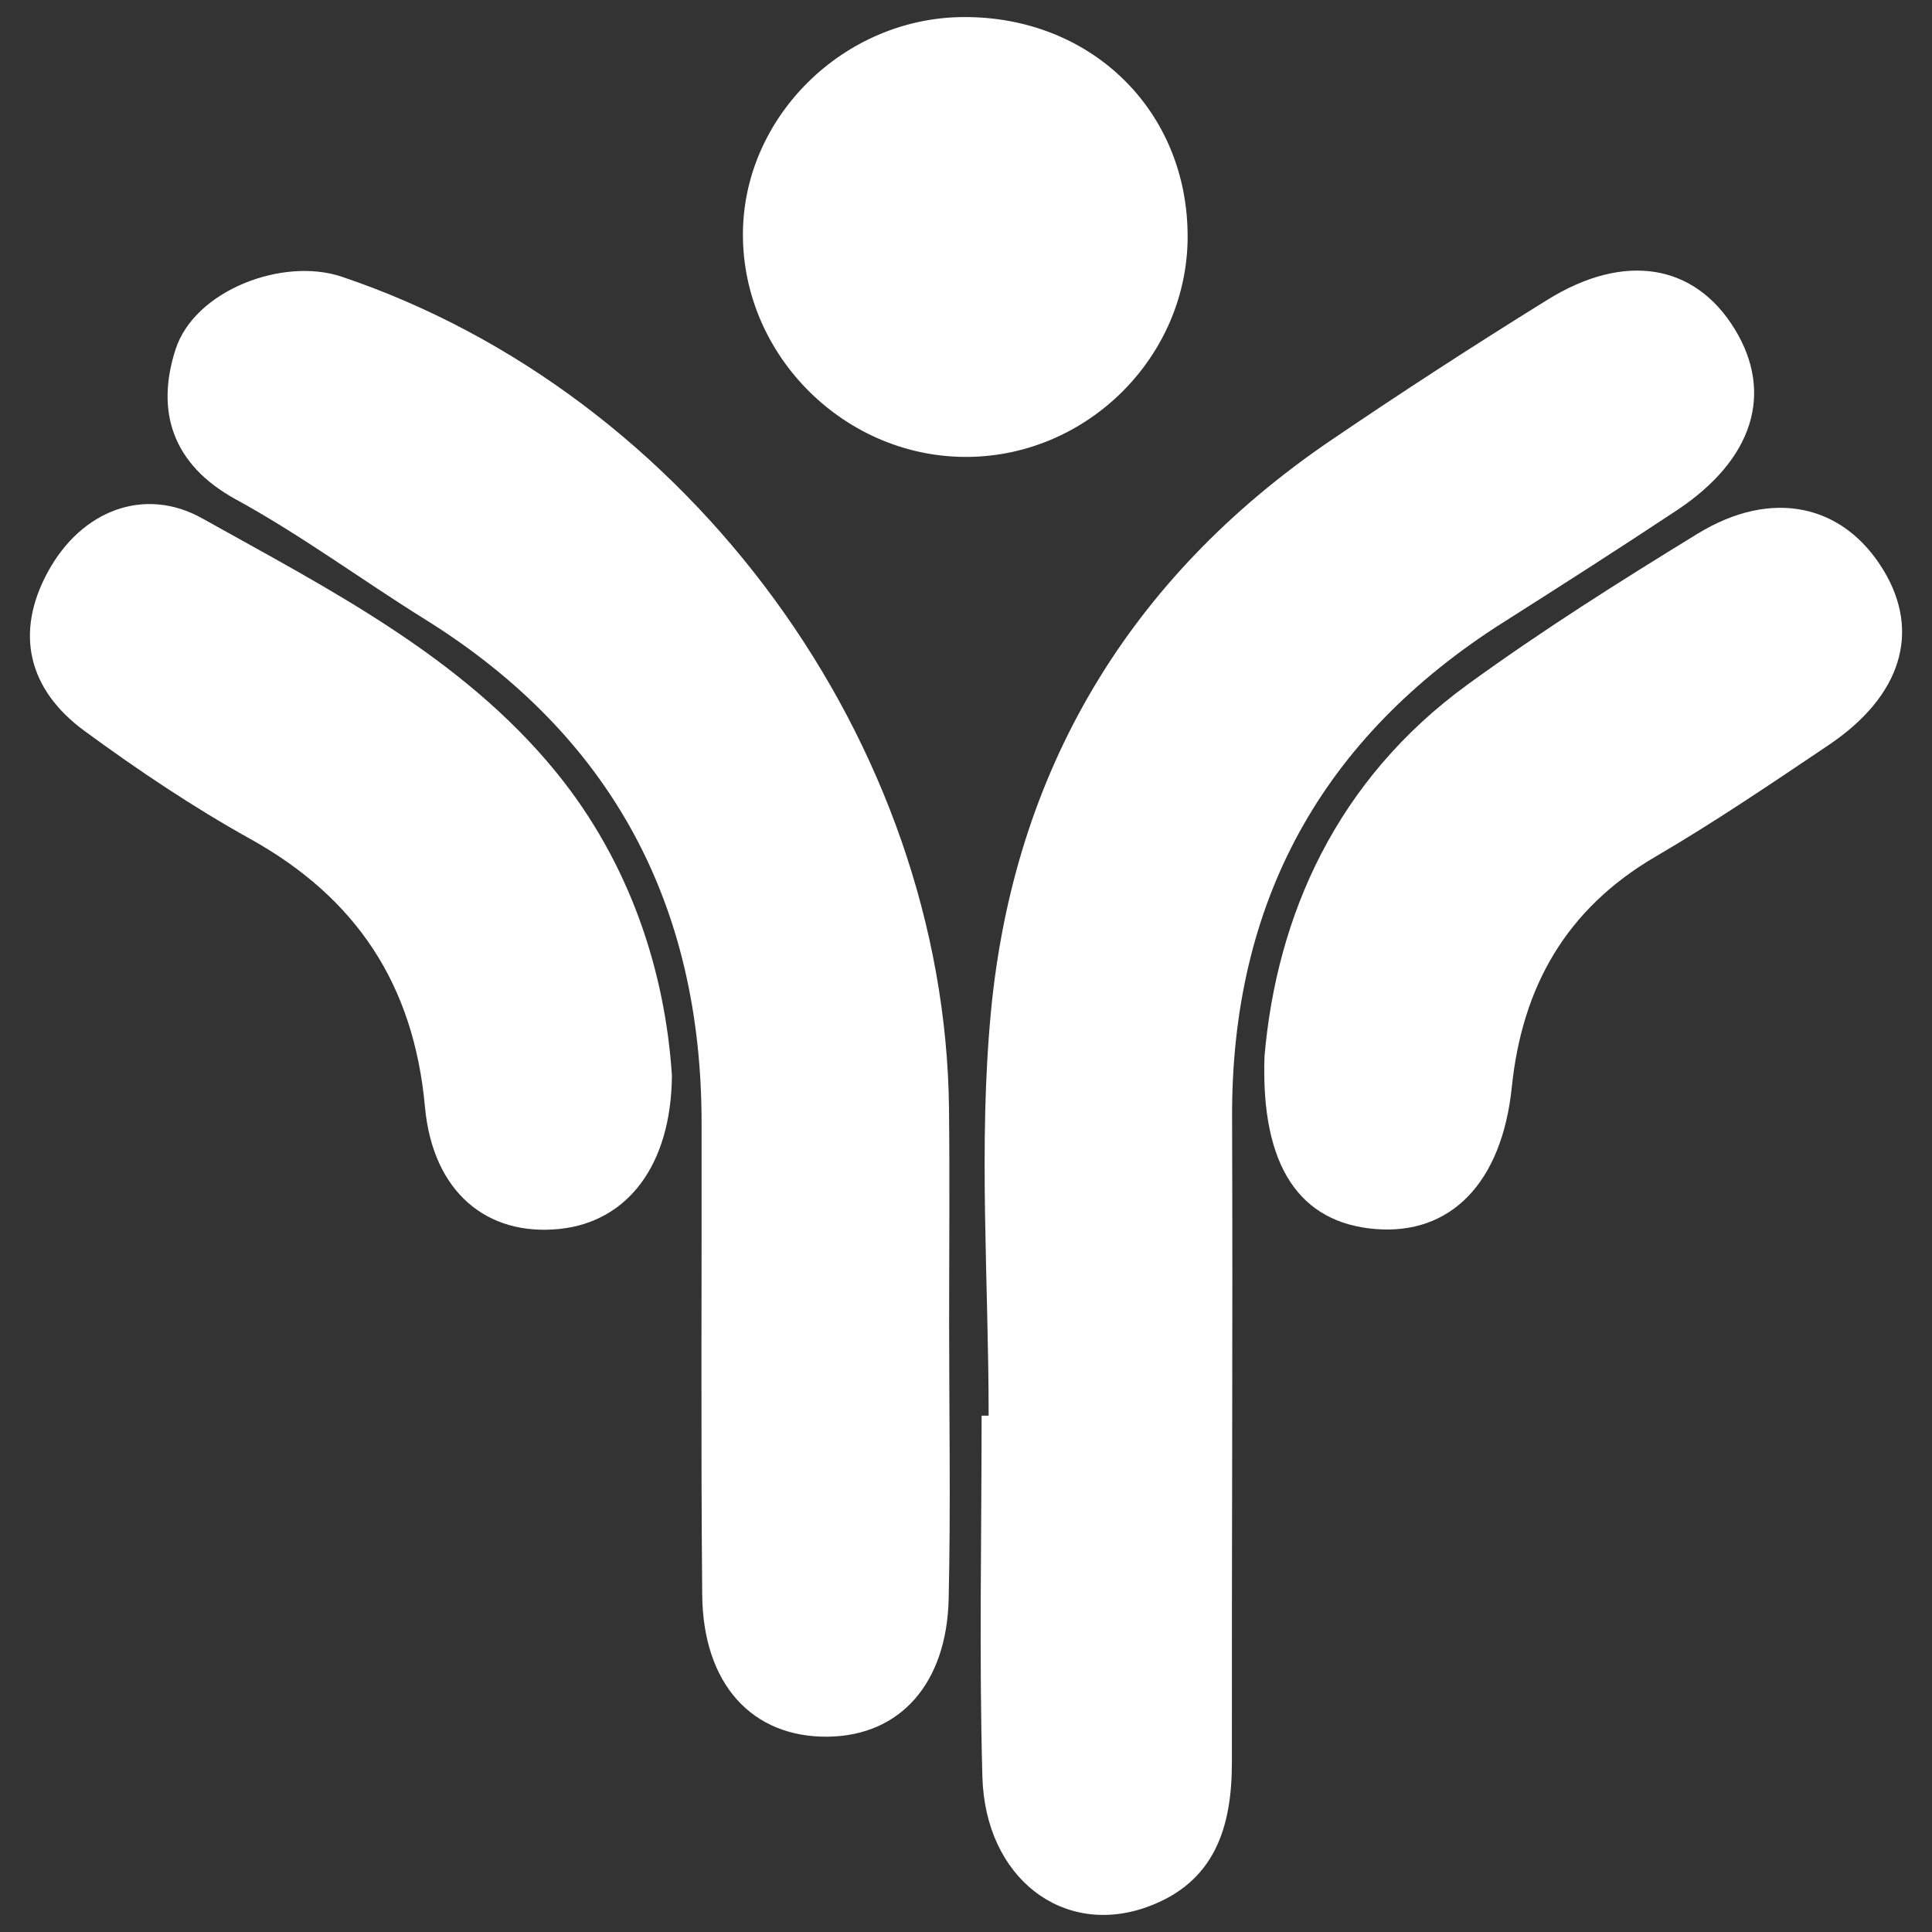
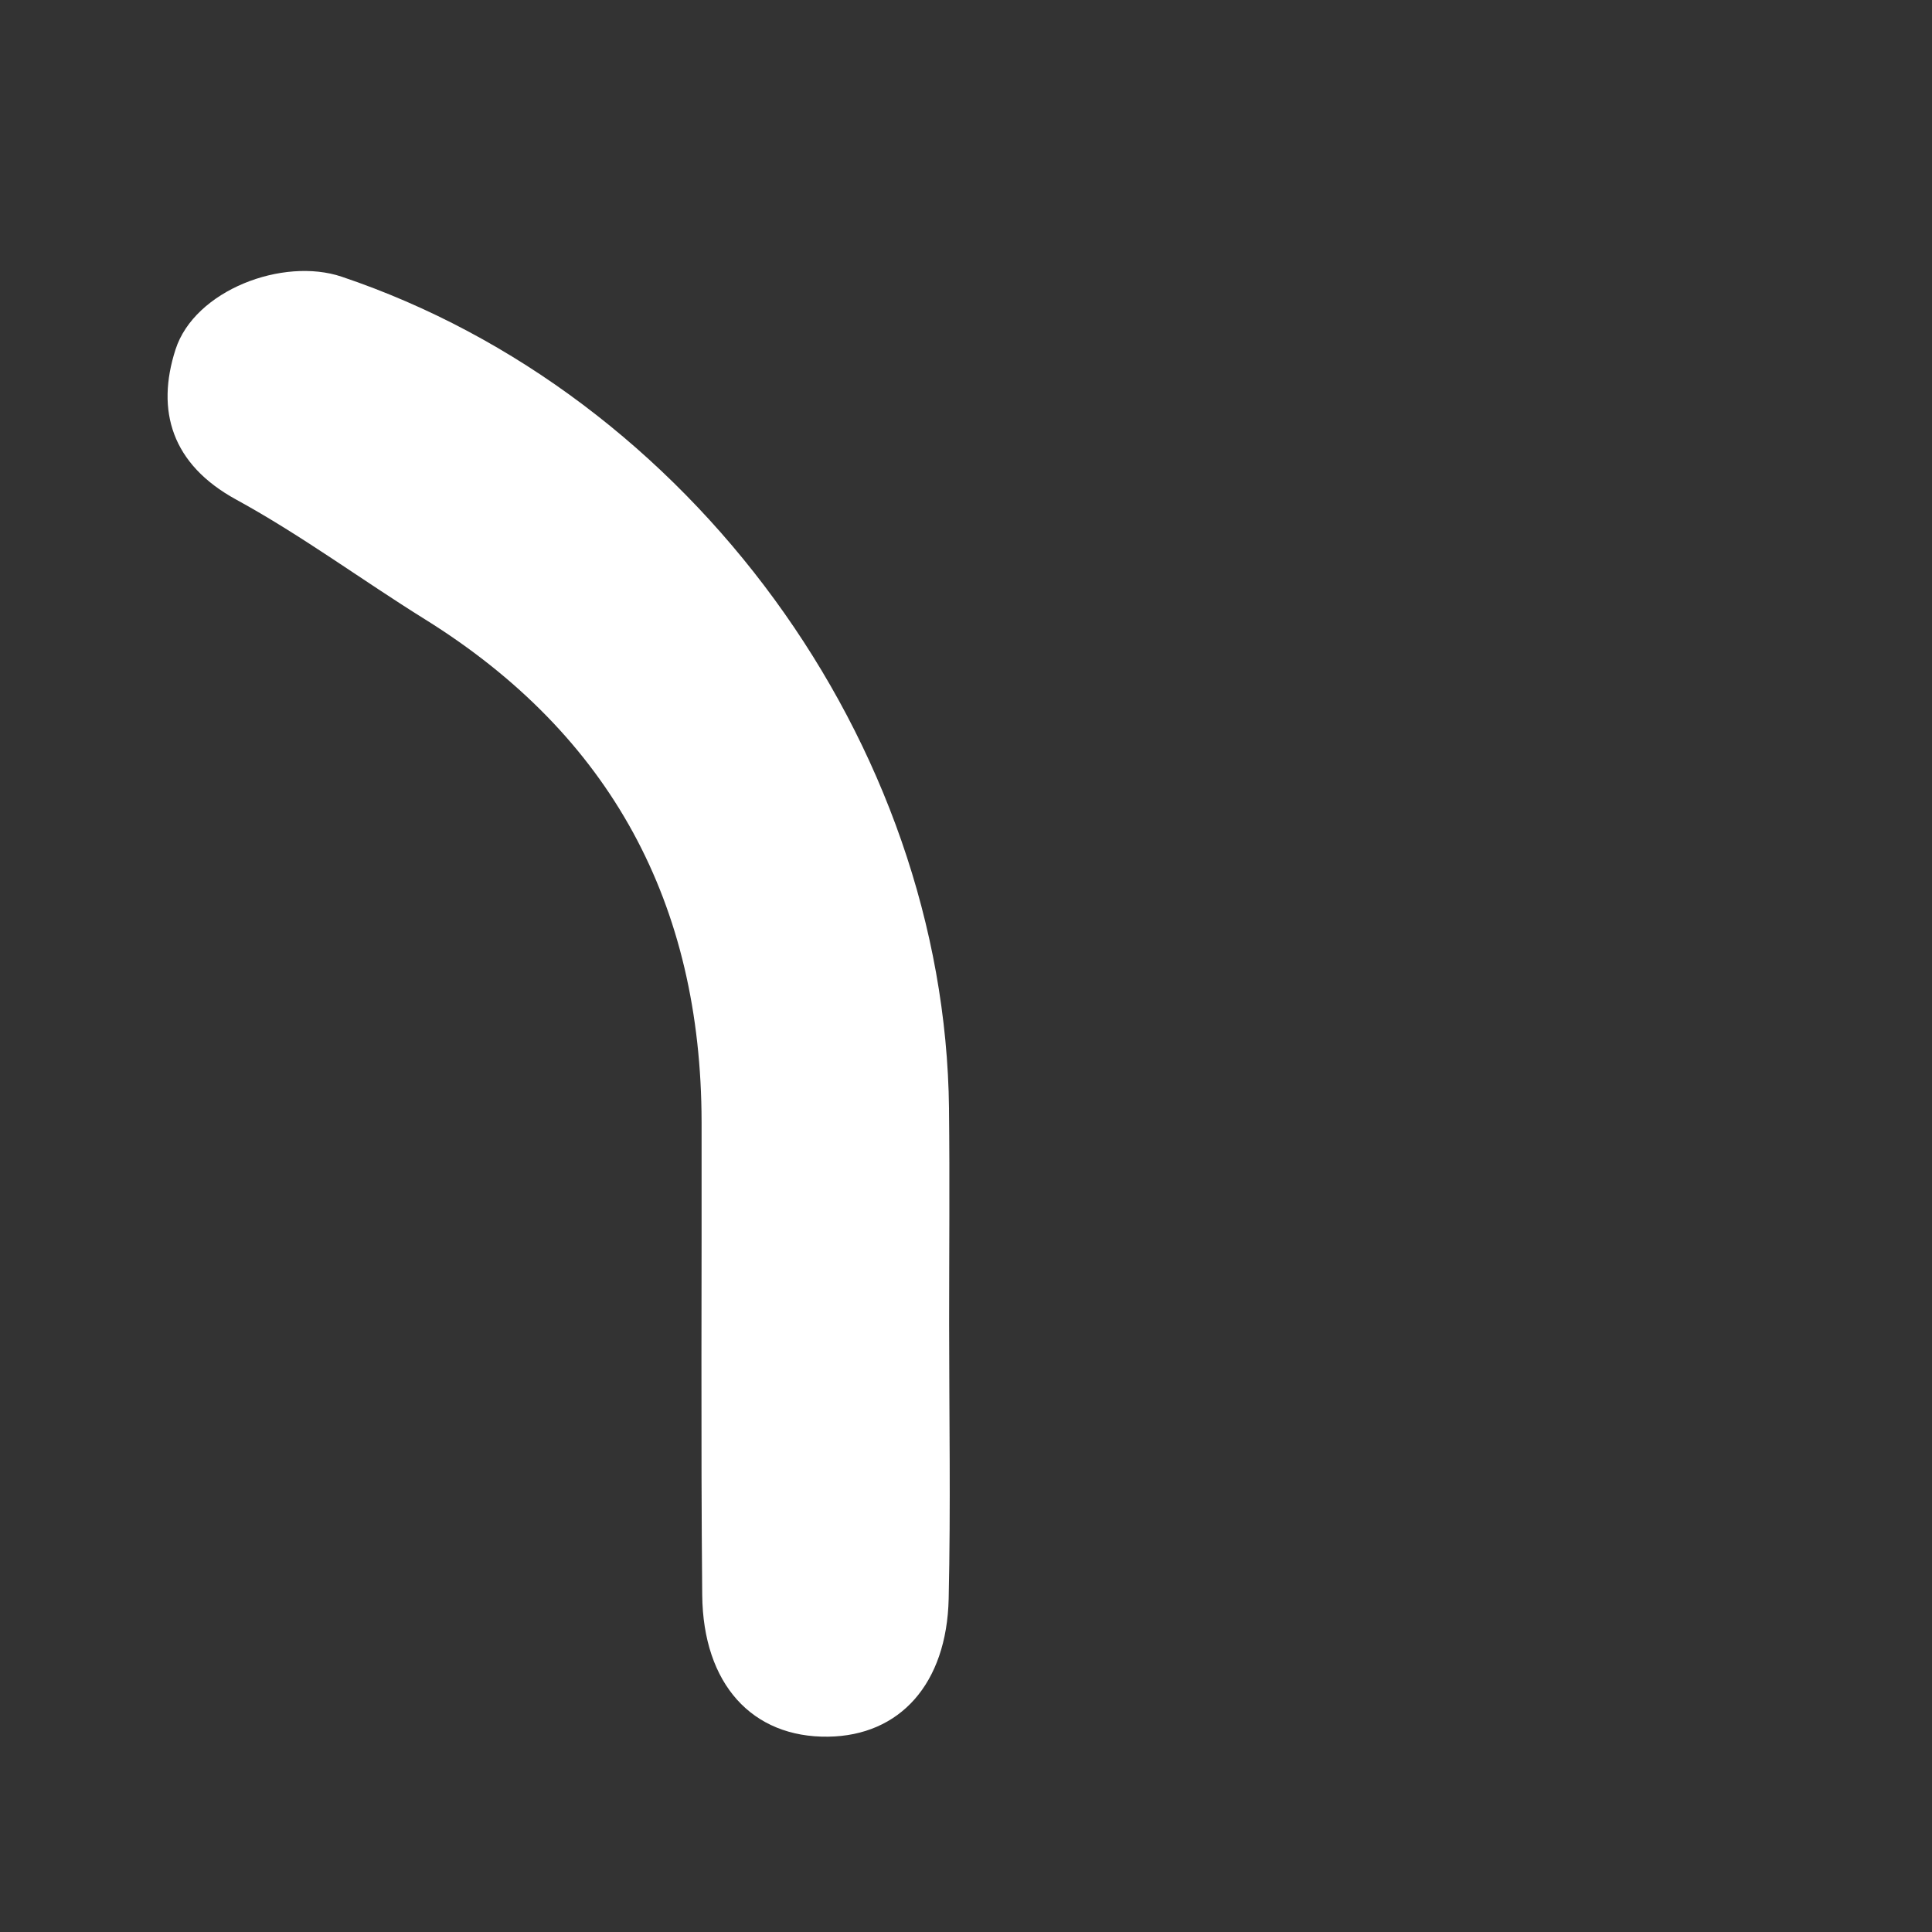
<svg xmlns="http://www.w3.org/2000/svg" id="Camada_1" data-name="Camada 1" viewBox="0 0 1200 1200">
  <rect x="0" y="0" width="1200" height="1200" fill="#333333" stroke="none" />
  <defs>
    <style>      .cls-1 {        fill: #fff;        stroke-width: 0px;      }    </style>
  </defs>
-   <path class="cls-1" d="M933.75,386.54c36.11-22.91,72.13-45.97,107.76-69.59,47.51-31.5,60.37-72.81,35.88-112.68-24.79-40.35-68.28-47.83-116.22-18.09-45.42,28.17-90.31,57.24-134.5,87.29-125.63,85.43-197,205.45-211.2,355.13-7.86,82.87-1.41,167.09-1.41,250.69-1.46,0-2.91,0-4.37,0,0,74.78-1.59,149.6.49,224.31,1.75,62.91,50.18,99.82,102.56,80.77,41.76-15.18,52.45-49.34,52.41-89.81-.14-133.53.6-267.06.12-400.59-.48-133.71,55.67-235.87,168.48-307.44Z" />
  <path class="cls-1" d="M589.45,688.59c-2.52-227.24-160.77-443.86-377.23-516.73-36.51-12.29-91.31,8.4-103.19,45.19-12.28,38.04-2.4,71.34,37.63,93.23,40.54,22.17,77.99,49.91,117.31,74.39,115.78,72.09,171.58,176.88,171.8,312.21.16,97.91-.51,195.83.39,293.73.51,55.56,31.14,88.71,78.21,88.07,44.46-.6,73.68-32.69,74.87-85.7,1.28-56.94.29-113.93.28-170.9,0-44.51.42-89.02-.08-133.52Z" />
-   <path class="cls-1" d="M125.44,321.89c-35.22-19.69-74.6-5.46-95.71,33.31-20.84,38.27-11.99,73.36,22.79,98.83,32.98,24.16,67.17,47.16,102.87,67.01,66.13,36.78,101.64,90.69,108.55,166.38,4.85,53.09,38.61,80.69,83.92,75.86,41.36-4.4,69.03-38.87,69.48-95.25-4.2-64.22-25.69-131.75-71.98-188.5-58.65-71.89-141.11-113.58-219.91-157.65Z" />
-   <path class="cls-1" d="M1169.94,354.29c-24.87-41.18-69.34-51.1-115.55-22.78-48.5,29.72-96.77,60.18-142.74,93.6-81.71,59.41-118.67,143.59-126.24,230.91-2.43,69.06,22.32,103.47,68.7,107.34,46.94,3.91,78.77-28.71,84.9-88.12,6.43-62.36,33.76-110.74,89.18-143.12,36.82-21.51,72.21-45.55,107.62-69.36,45.19-30.39,57.27-70.17,34.14-108.48Z" />
-   <path class="cls-1" d="M737.65,147.48c.38-78.36-59.6-137.31-139.26-136.88-74.36.41-136.89,62.03-136.95,134.96-.07,76,64.1,139.22,140.31,138.23,74.24-.97,135.56-62.46,135.91-136.31Z" />
</svg>